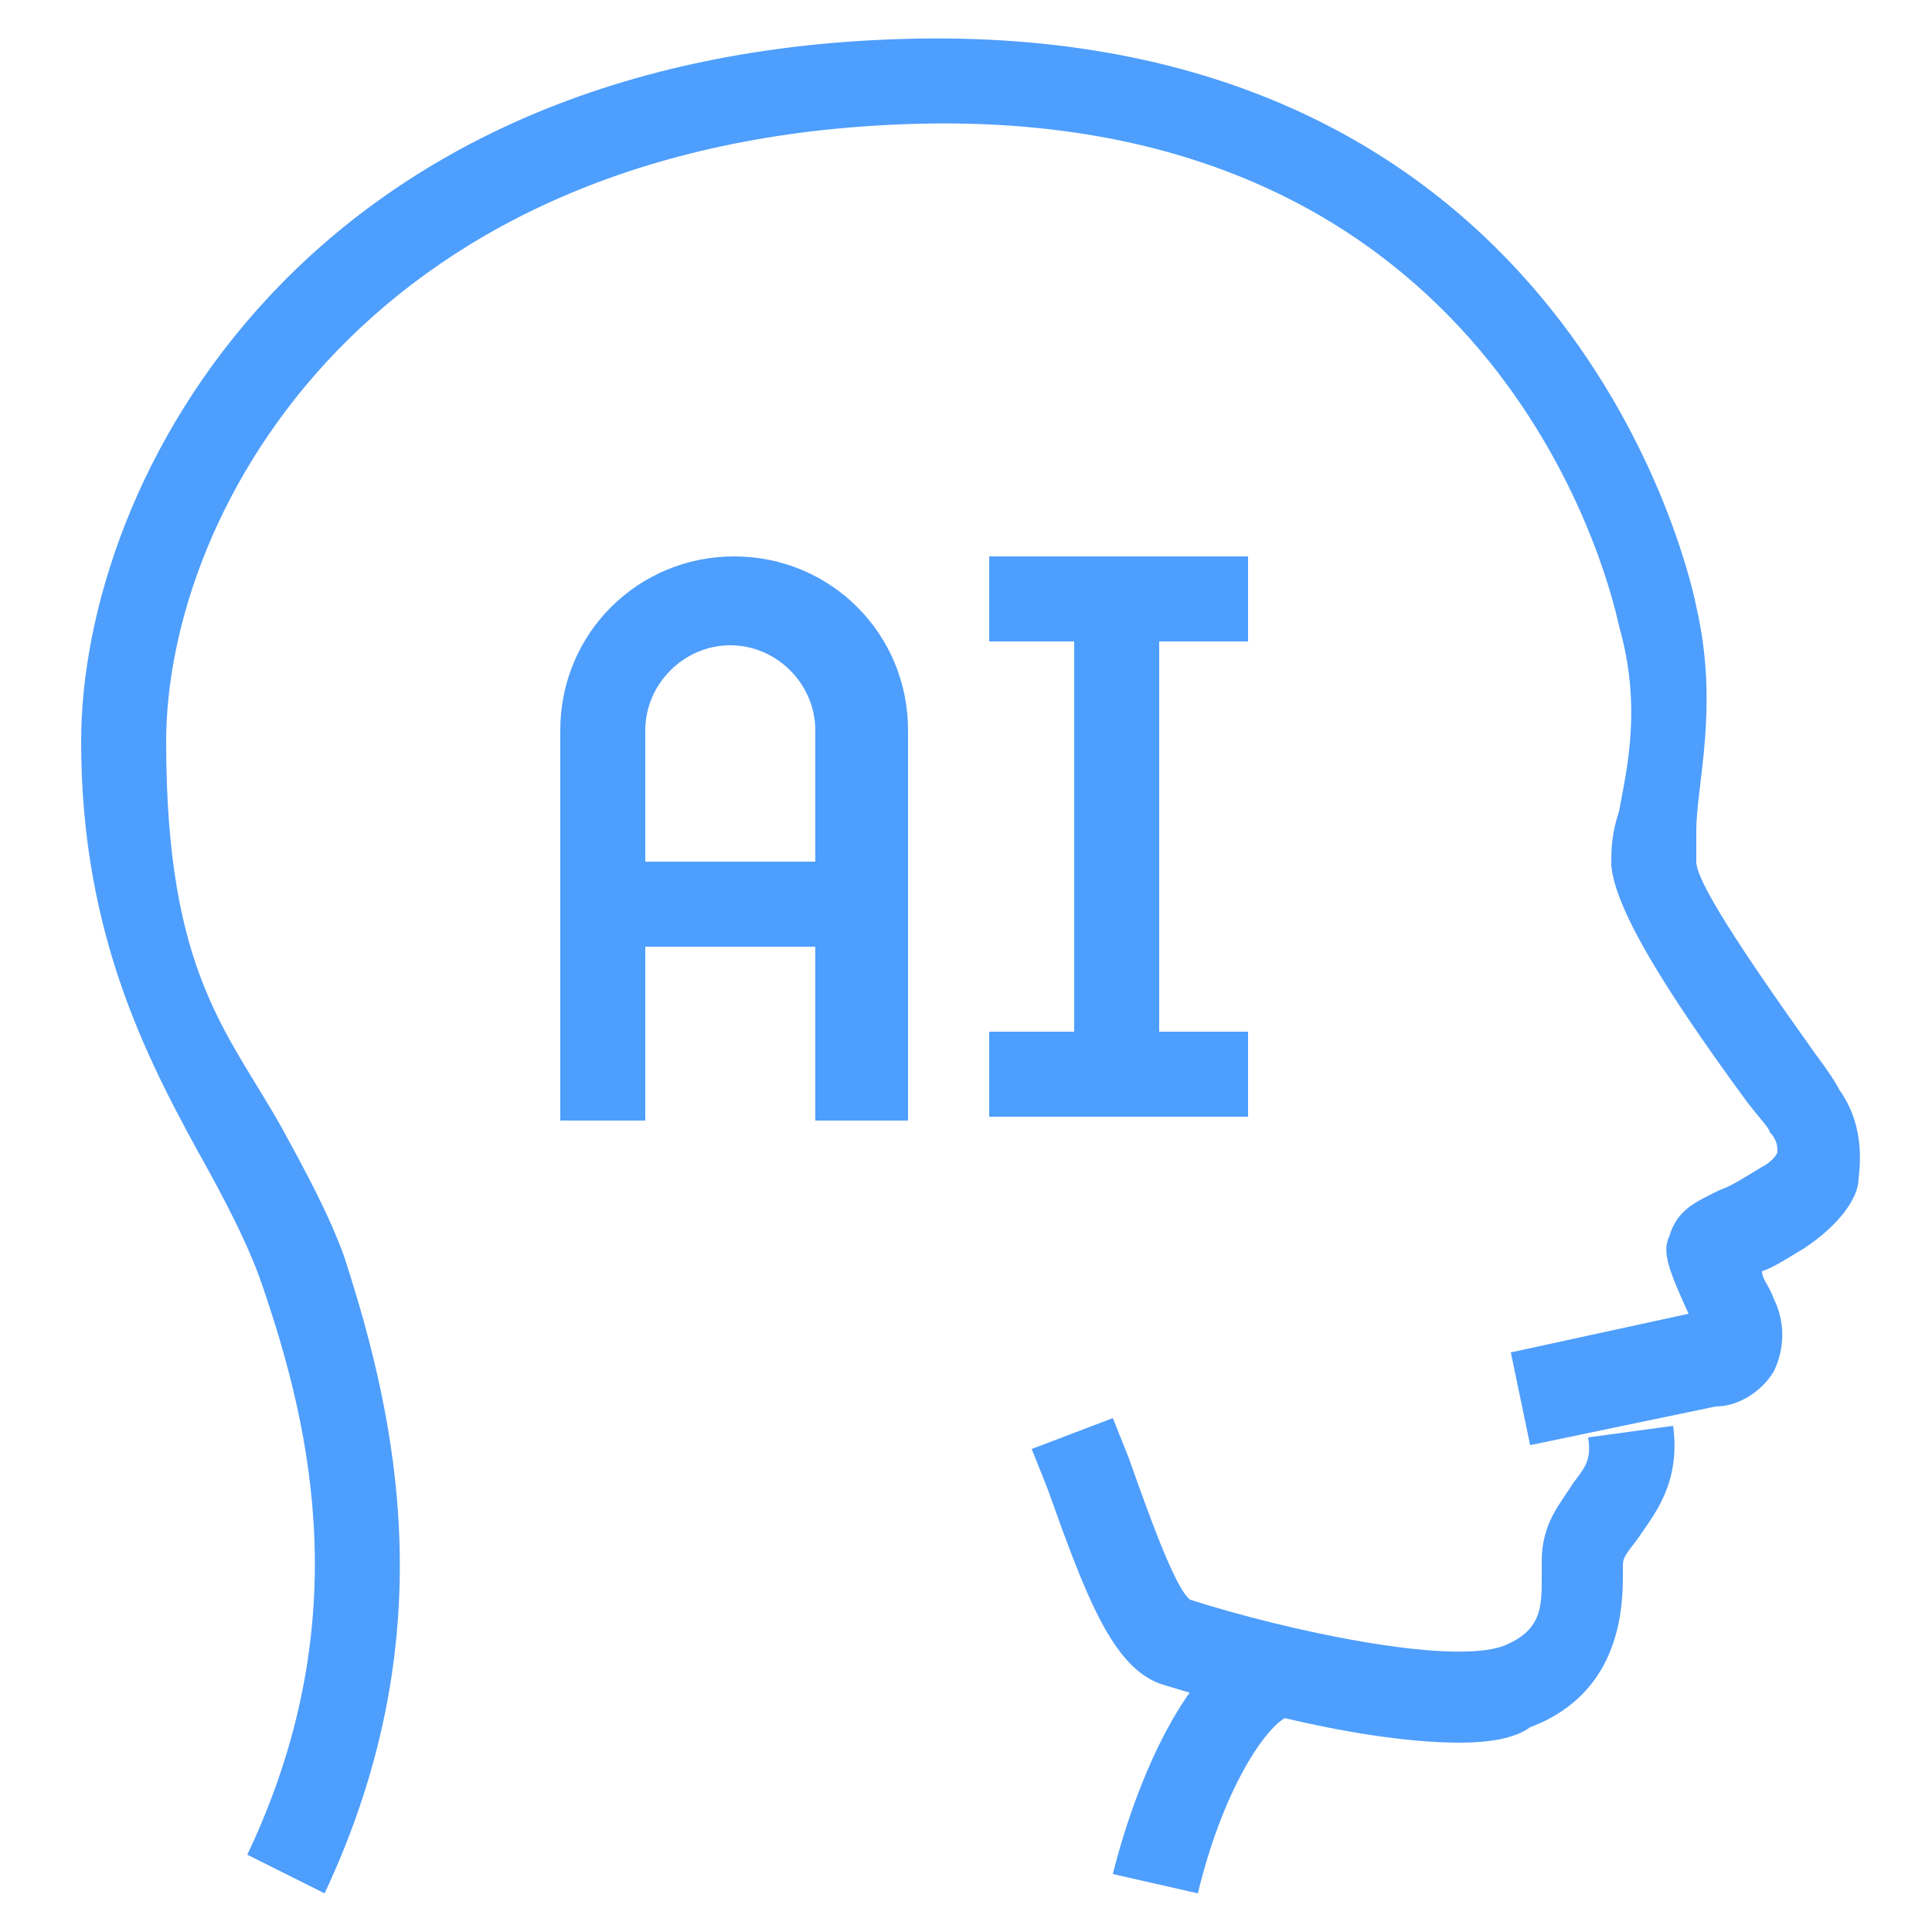
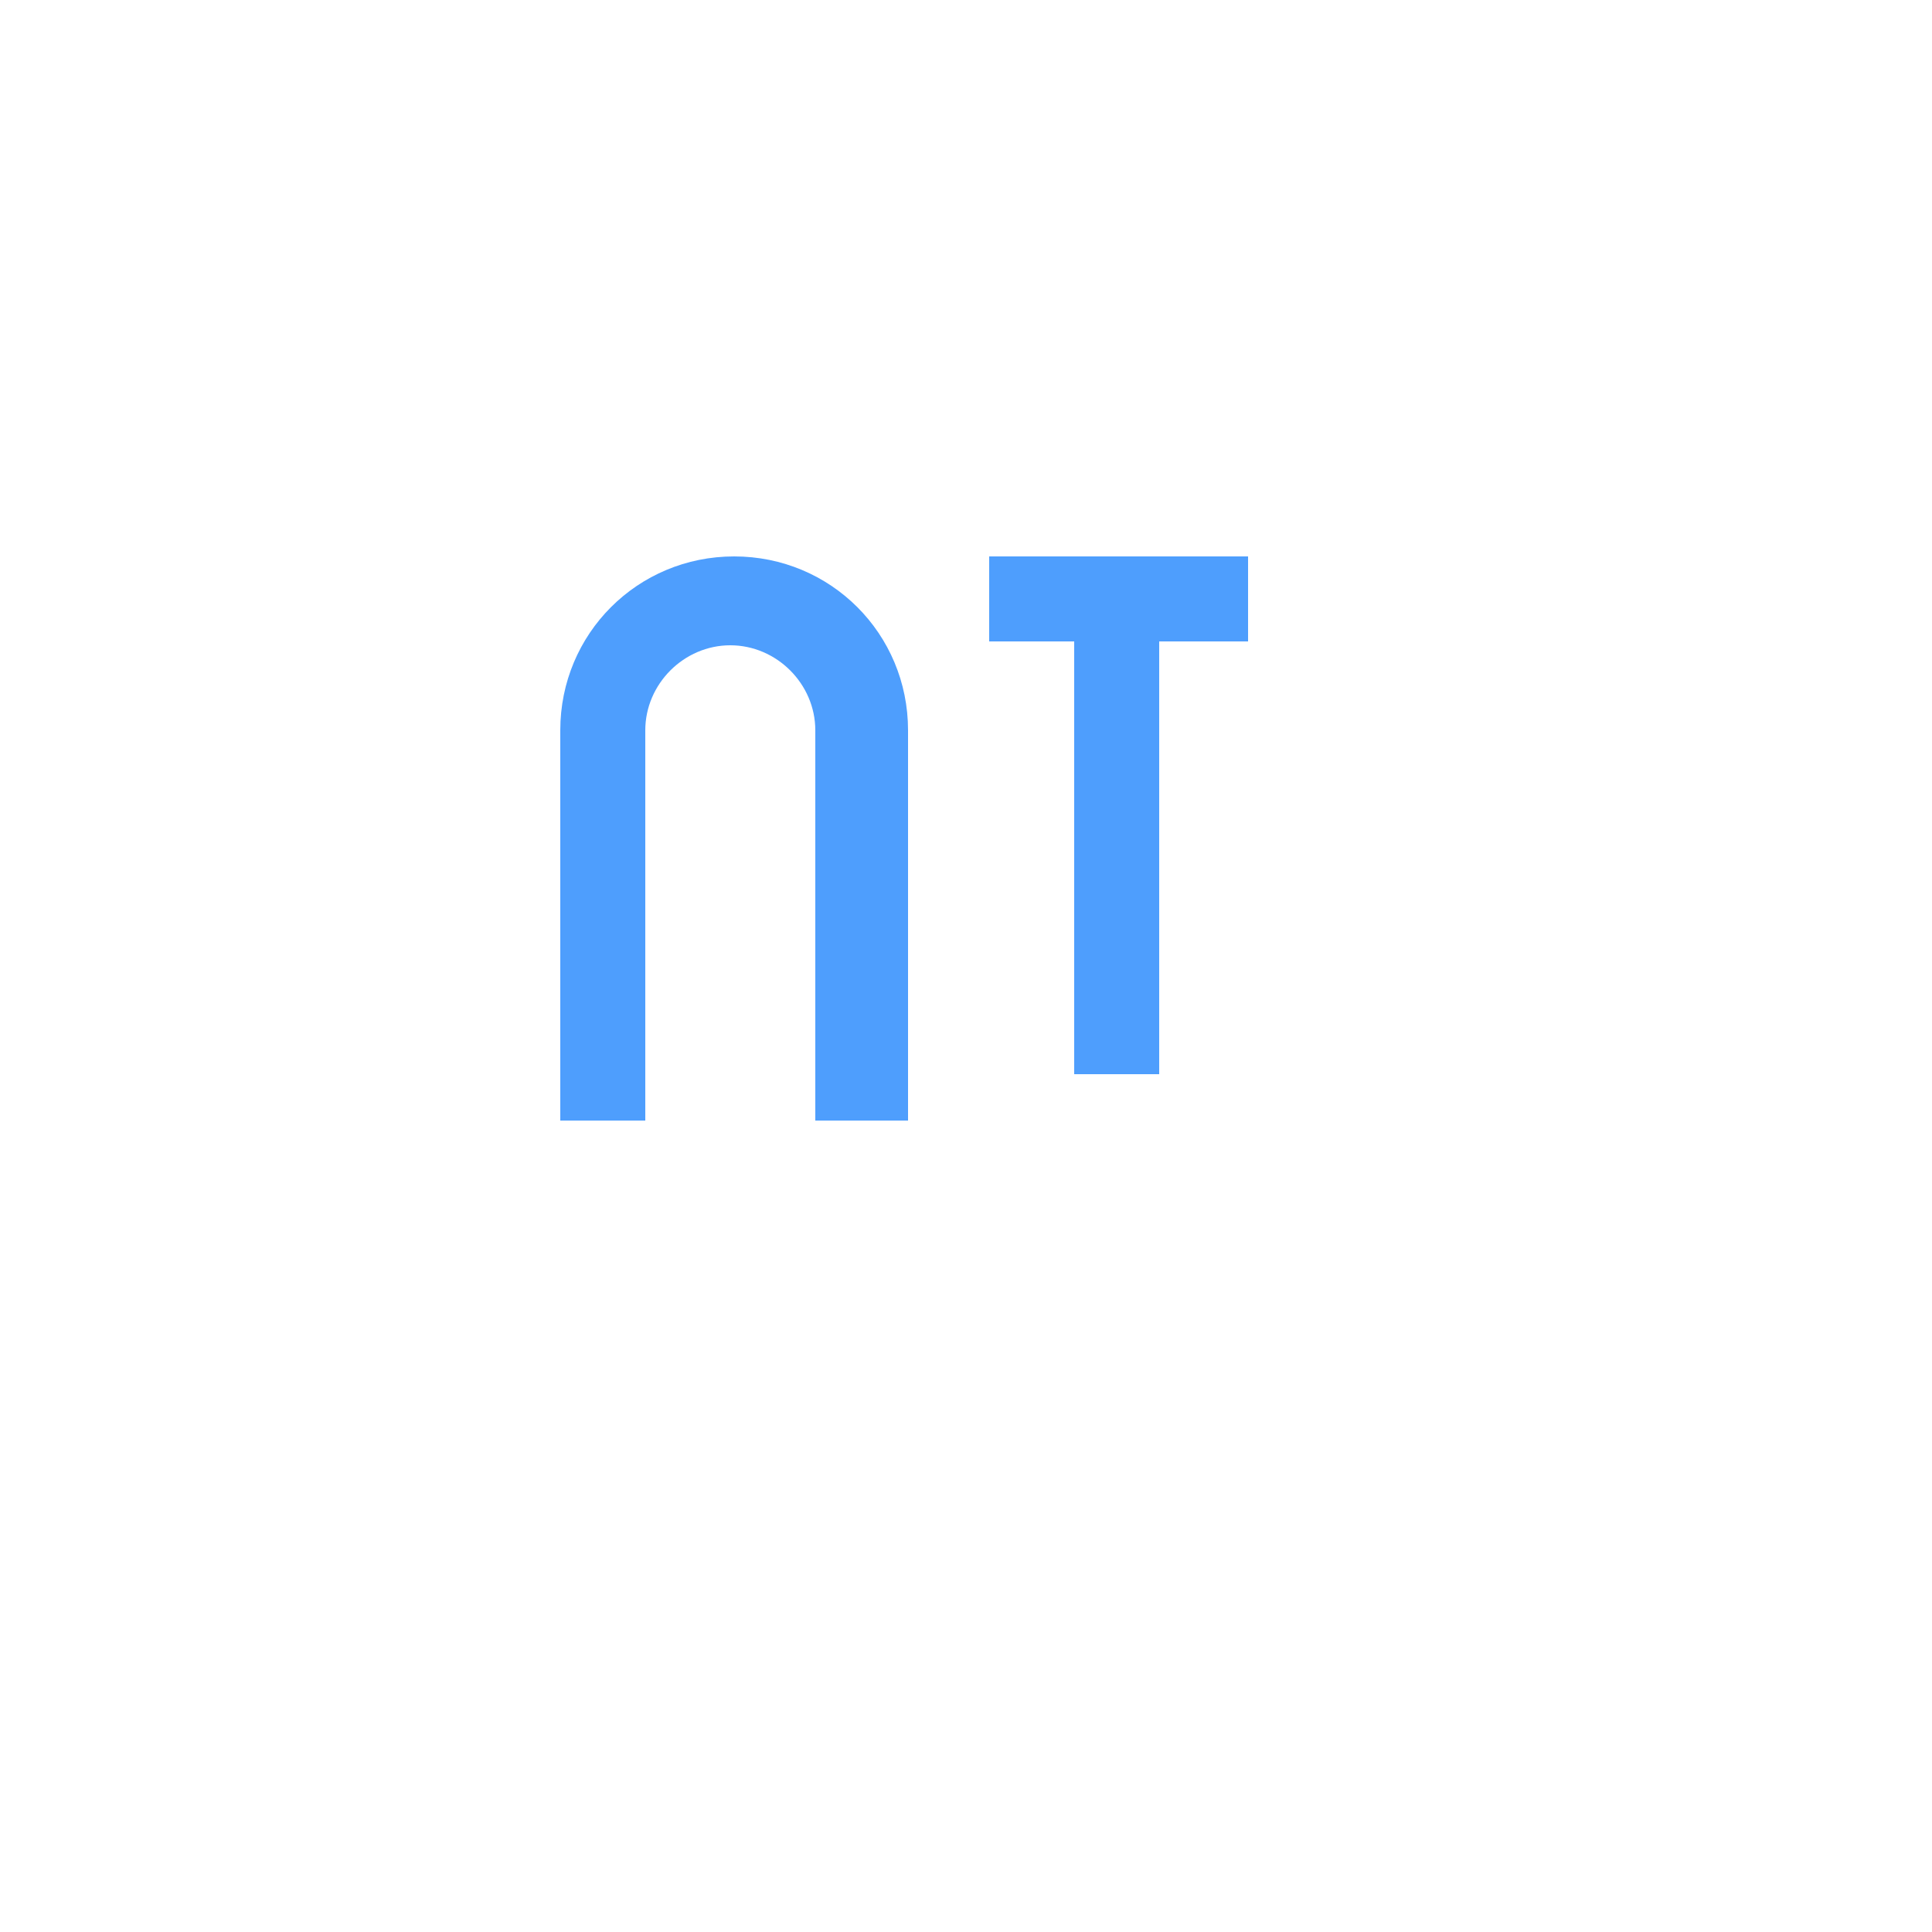
<svg xmlns="http://www.w3.org/2000/svg" version="1.1" viewBox="0 0 50 50">
  <defs>
    <style>
      .cls-1 {
        fill: #4e9efd;
      }
    </style>
  </defs>
  <g>
    <g id="Layer_1">
      <g>
-         <path class="cls-1" d="M8.4,49l-2-1c2.8-5.9,1.7-10.9.4-14.7-.3-.9-.8-1.9-1.4-3-1.5-2.7-3.3-6-3.3-11.1,0-6.8,5.8-17.9,21.6-18.2,16.5-.3,19.9,13.2,20.2,14.7.6,2.6,0,4.6,0,5.8,0,.3,0,.6,0,.8,0,.5,1.1,2.2,3.1,5,.3.4.5.7.6.9.5.7.6,1.5.5,2.3,0,.5-.5,1.2-1.4,1.8-.5.3-.8.5-1.1.6,0,.2.2.4.3.7.3.6.3,1.3,0,1.9-.3.5-.9.9-1.5.9l-4.8,1-.5-2.4,4.6-1c-.5-1.1-.7-1.6-.5-2,.2-.7.7-.9,1.3-1.2.3-.1.6-.3,1.1-.6.2-.1.4-.3.4-.4s0-.3-.2-.5c0-.1-.3-.4-.6-.8-2.2-3-3.4-5-3.5-6.1,0-.4,0-.8.2-1.4.2-1.1.6-2.7,0-4.8-.3-1.4-3.3-13.3-18-13C9.6,3.5,4.3,13.2,4.3,19.2s1.6,7.5,3,10c.6,1.1,1.2,2.2,1.6,3.3,1.4,4.3,2.6,9.9-.5,16.5Z" />
-         <path class="cls-1" d="M31,49l-2.2-.5c.6-2.4,1.9-5.5,3.7-6.2l.9,2.1c-.5.1-1.7,1.7-2.4,4.6Z" />
-         <path class="cls-1" d="M37.8,45.1c-2.9,0-6.7-1.2-7.7-1.5-1.3-.4-2-2.3-3-5.1l-.4-1,2.1-.8.4,1c.5,1.4,1.2,3.4,1.6,3.7,2.5.8,6.7,1.7,8.1,1.2,1-.4,1-1,1-1.8v-.4c0-1,.5-1.5.8-2,.3-.4.5-.6.4-1.2l2.2-.3c.2,1.5-.5,2.3-.9,2.9-.3.4-.4.5-.4.7v.2c0,.8,0,3.1-2.4,4-.4.3-1.1.4-1.8.4Z" />
        <path class="cls-1" d="M23.3,29h-2.2v-10.1c0-1.2-1-2.2-2.2-2.2s-2.2,1-2.2,2.2v10.1h-2.2v-10.1c0-2.5,2-4.5,4.5-4.5s4.5,2,4.5,4.5v10.1h-.2Z" />
-         <rect class="cls-1" x="15.5" y="22.3" width="6.7" height="2.2" />
        <rect class="cls-1" x="25.6" y="14.4" width="6.7" height="2.2" />
-         <rect class="cls-1" x="25.6" y="26.7" width="6.7" height="2.2" />
        <rect class="cls-1" x="27.8" y="15.5" width="2.2" height="12.3" />
      </g>
    </g>
  </g>
</svg>